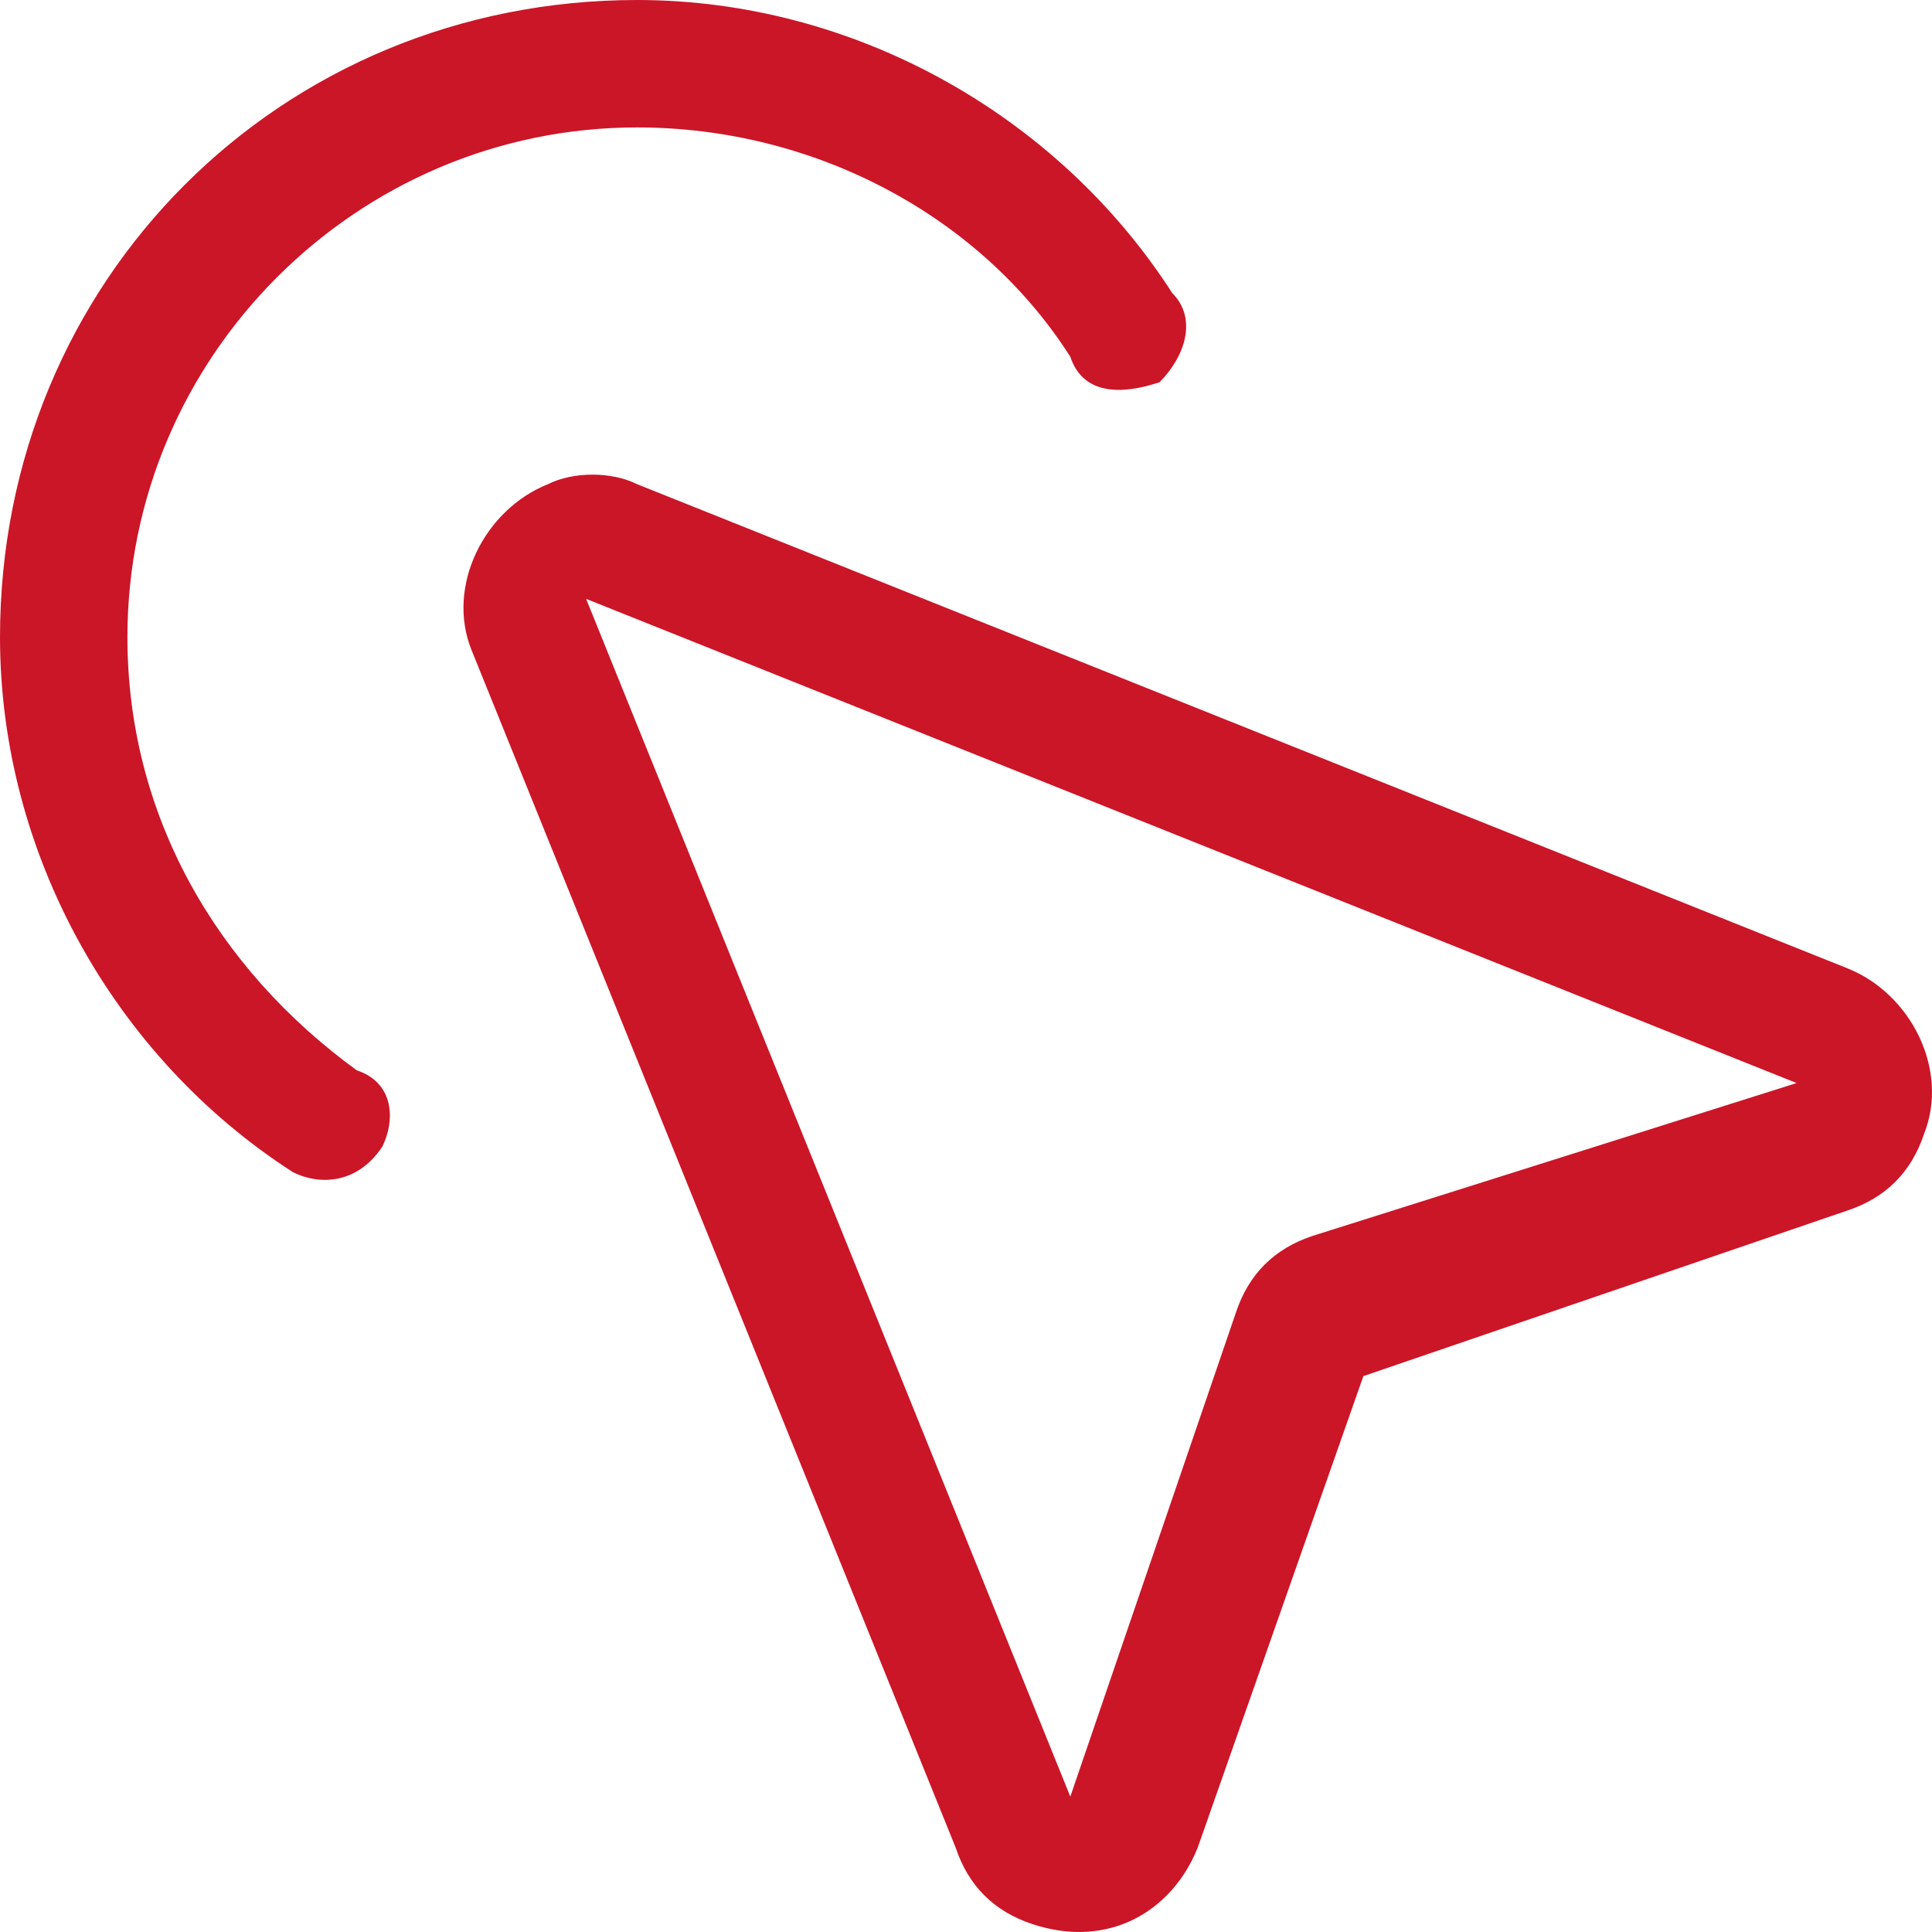
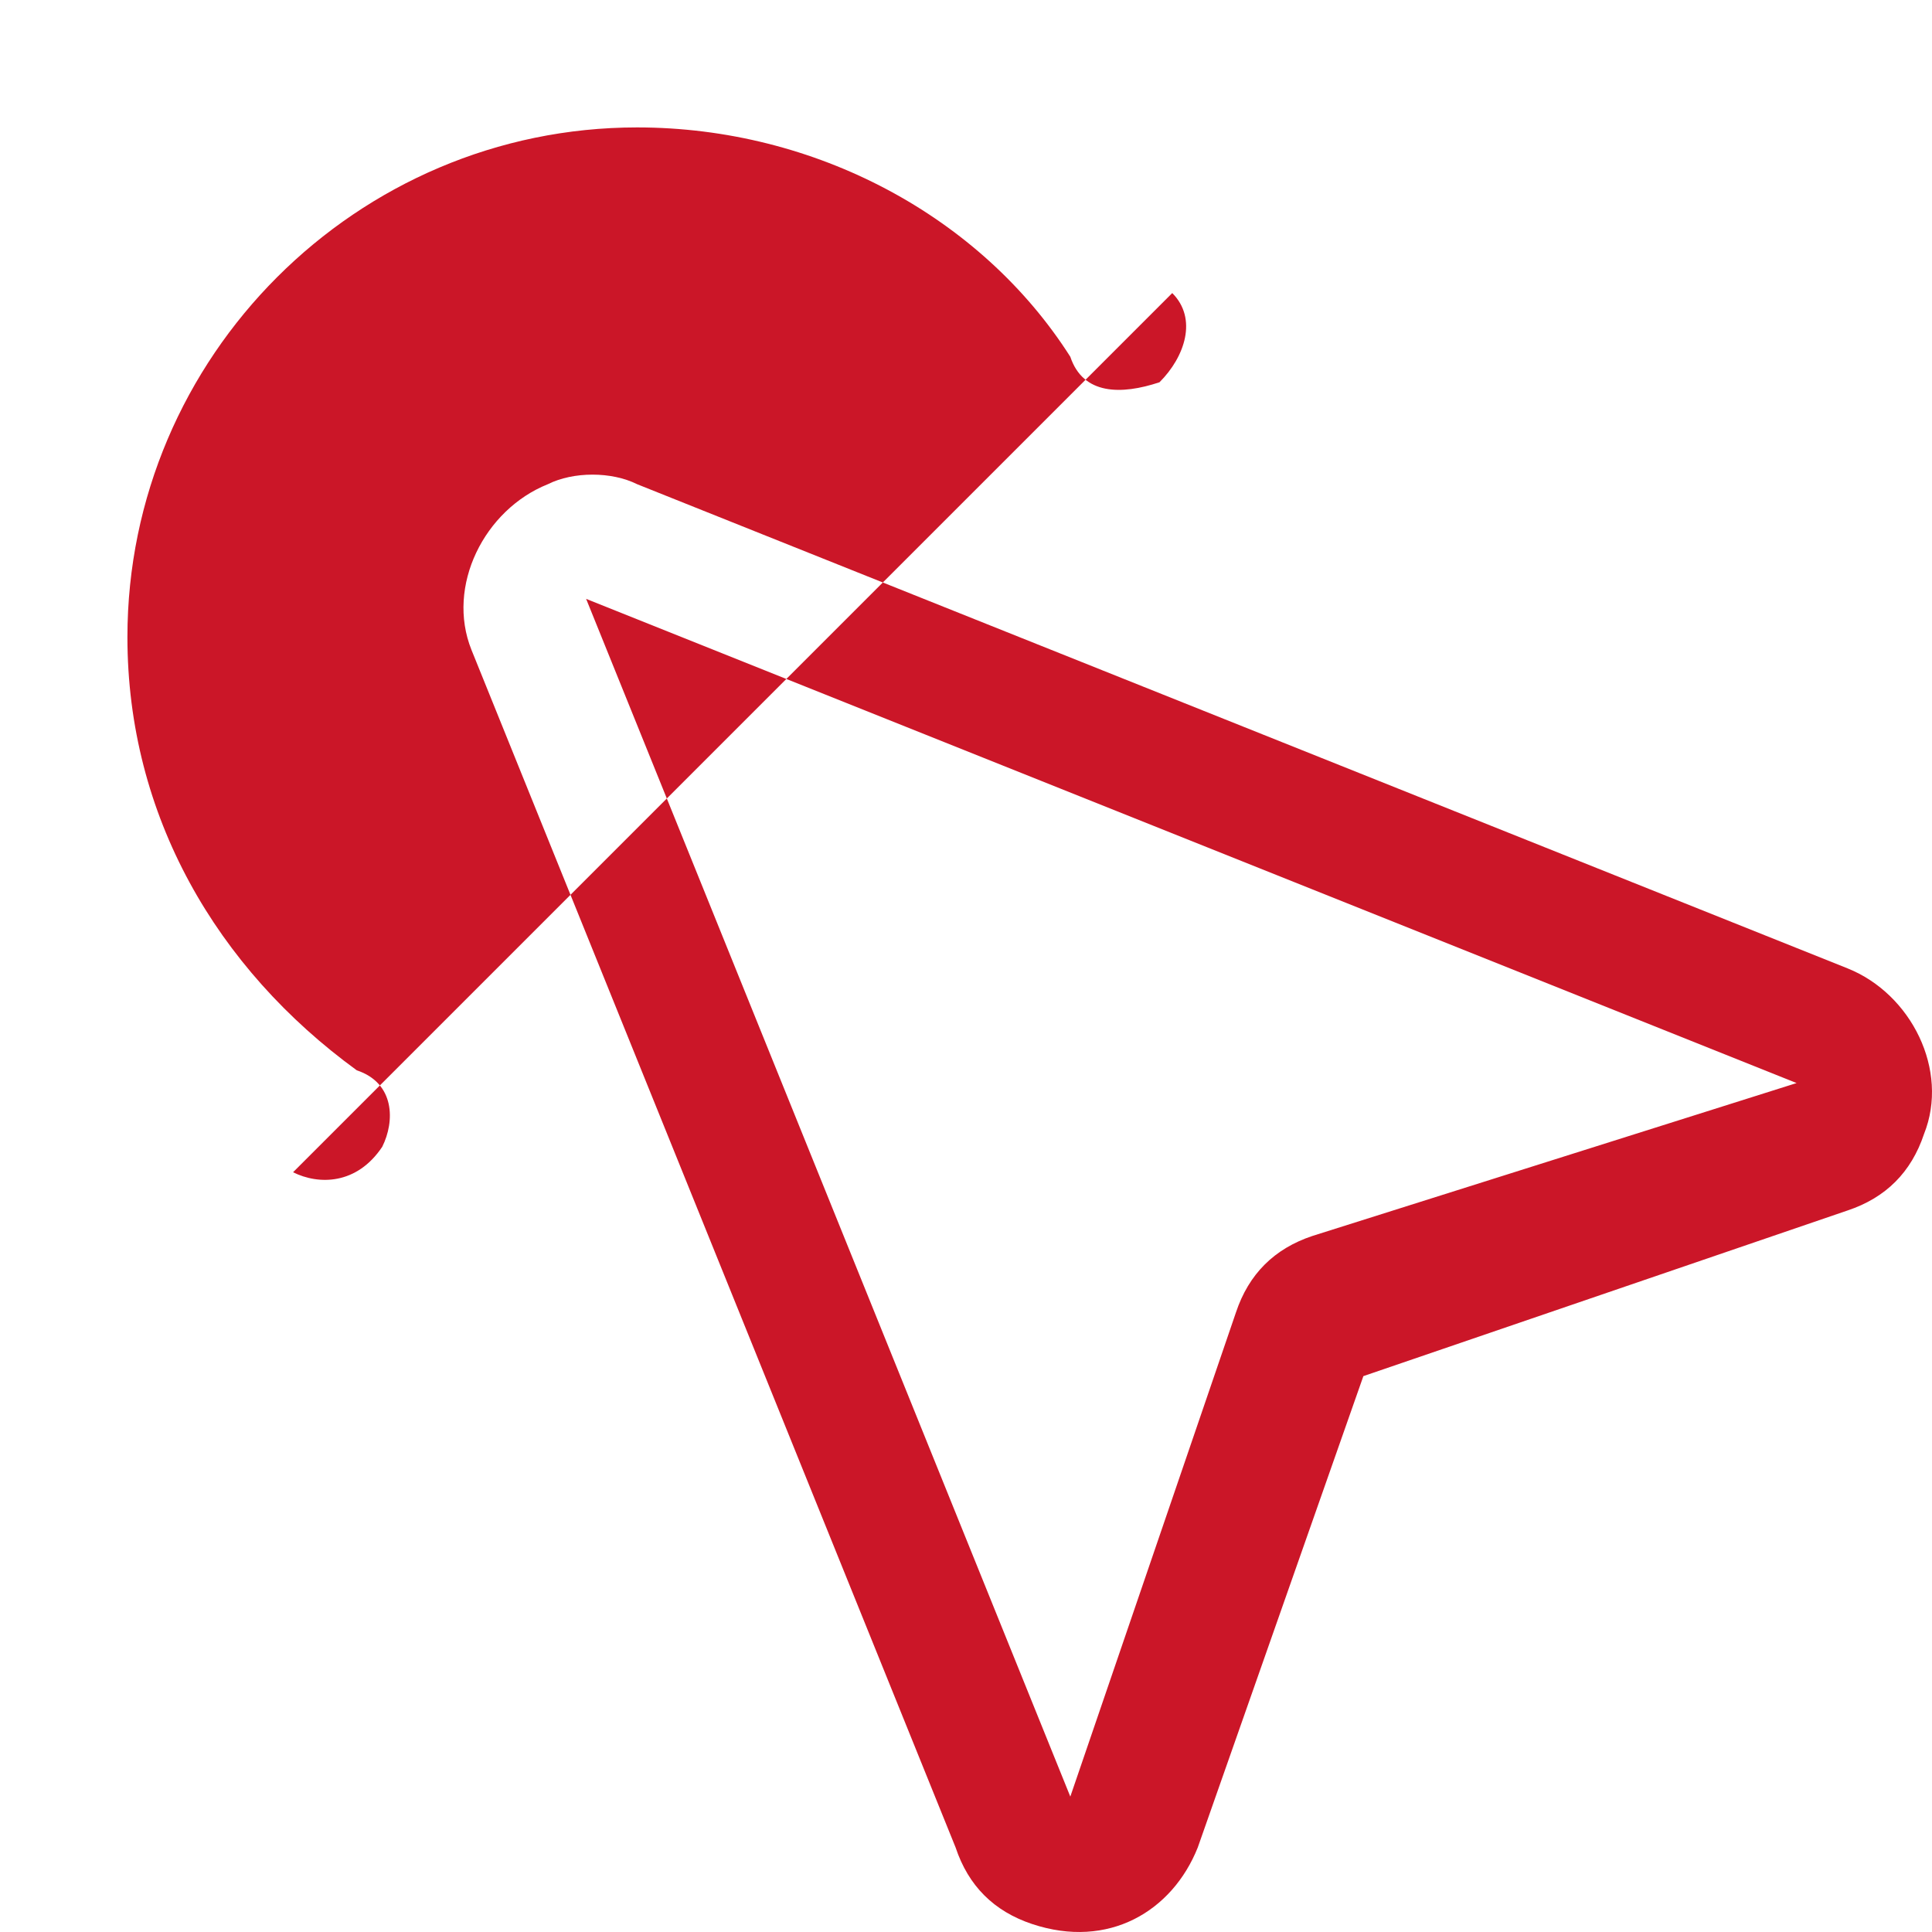
<svg xmlns="http://www.w3.org/2000/svg" viewBox="0 0 970.41 970.41">
  <defs>
    <style>.cls-1{fill:#cb1628;}</style>
  </defs>
  <title>click</title>
  <g id="katman_2" data-name="katman 2">
    <g id="katman_1-2" data-name="katman 1">
-       <path class="cls-1" d="M588.8,147.2c12.8,12.8,6.4,32-6.4,44.8-19.2,6.4-38.4,6.4-44.8-12.8C492.8,108.8,409.6,64,320,64,179.2,64,64,179.2,64,320c0,89.6,44.8,166.4,115.2,217.6,19.2,6.4,19.2,25.6,12.8,38.4-12.8,19.2-32,19.2-44.8,12.8C57.6,531.2,0,428.8,0,320,0,140.8,140.8,0,320,0,428.8,0,531.2,57.6,588.8,147.2ZM294.4,300.8,537.6,902.4l83.2-243.2q9.6-28.8,38.4-38.4L902.4,544ZM320,243.2,928,486.4c32,12.8,51.2,51.2,38.4,83.2Q956.8,598.4,928,608L684.8,691.2,601.6,928c-12.8,32-44.8,51.2-83.2,38.4Q489.6,956.8,480,928L236.8,326.4c-12.8-32,6.4-70.4,38.4-83.2,12.8-6.4,32-6.4,44.8,0Z" />
+       <path class="cls-1" d="M588.8,147.2c12.8,12.8,6.4,32-6.4,44.8-19.2,6.4-38.4,6.4-44.8-12.8C492.8,108.8,409.6,64,320,64,179.2,64,64,179.2,64,320c0,89.6,44.8,166.4,115.2,217.6,19.2,6.4,19.2,25.6,12.8,38.4-12.8,19.2-32,19.2-44.8,12.8ZM294.4,300.8,537.6,902.4l83.2-243.2q9.6-28.8,38.4-38.4L902.4,544ZM320,243.2,928,486.4c32,12.8,51.2,51.2,38.4,83.2Q956.8,598.4,928,608L684.8,691.2,601.6,928c-12.8,32-44.8,51.2-83.2,38.4Q489.6,956.8,480,928L236.8,326.4c-12.8-32,6.4-70.4,38.4-83.2,12.8-6.4,32-6.4,44.8,0Z" />
    </g>
  </g>
</svg>